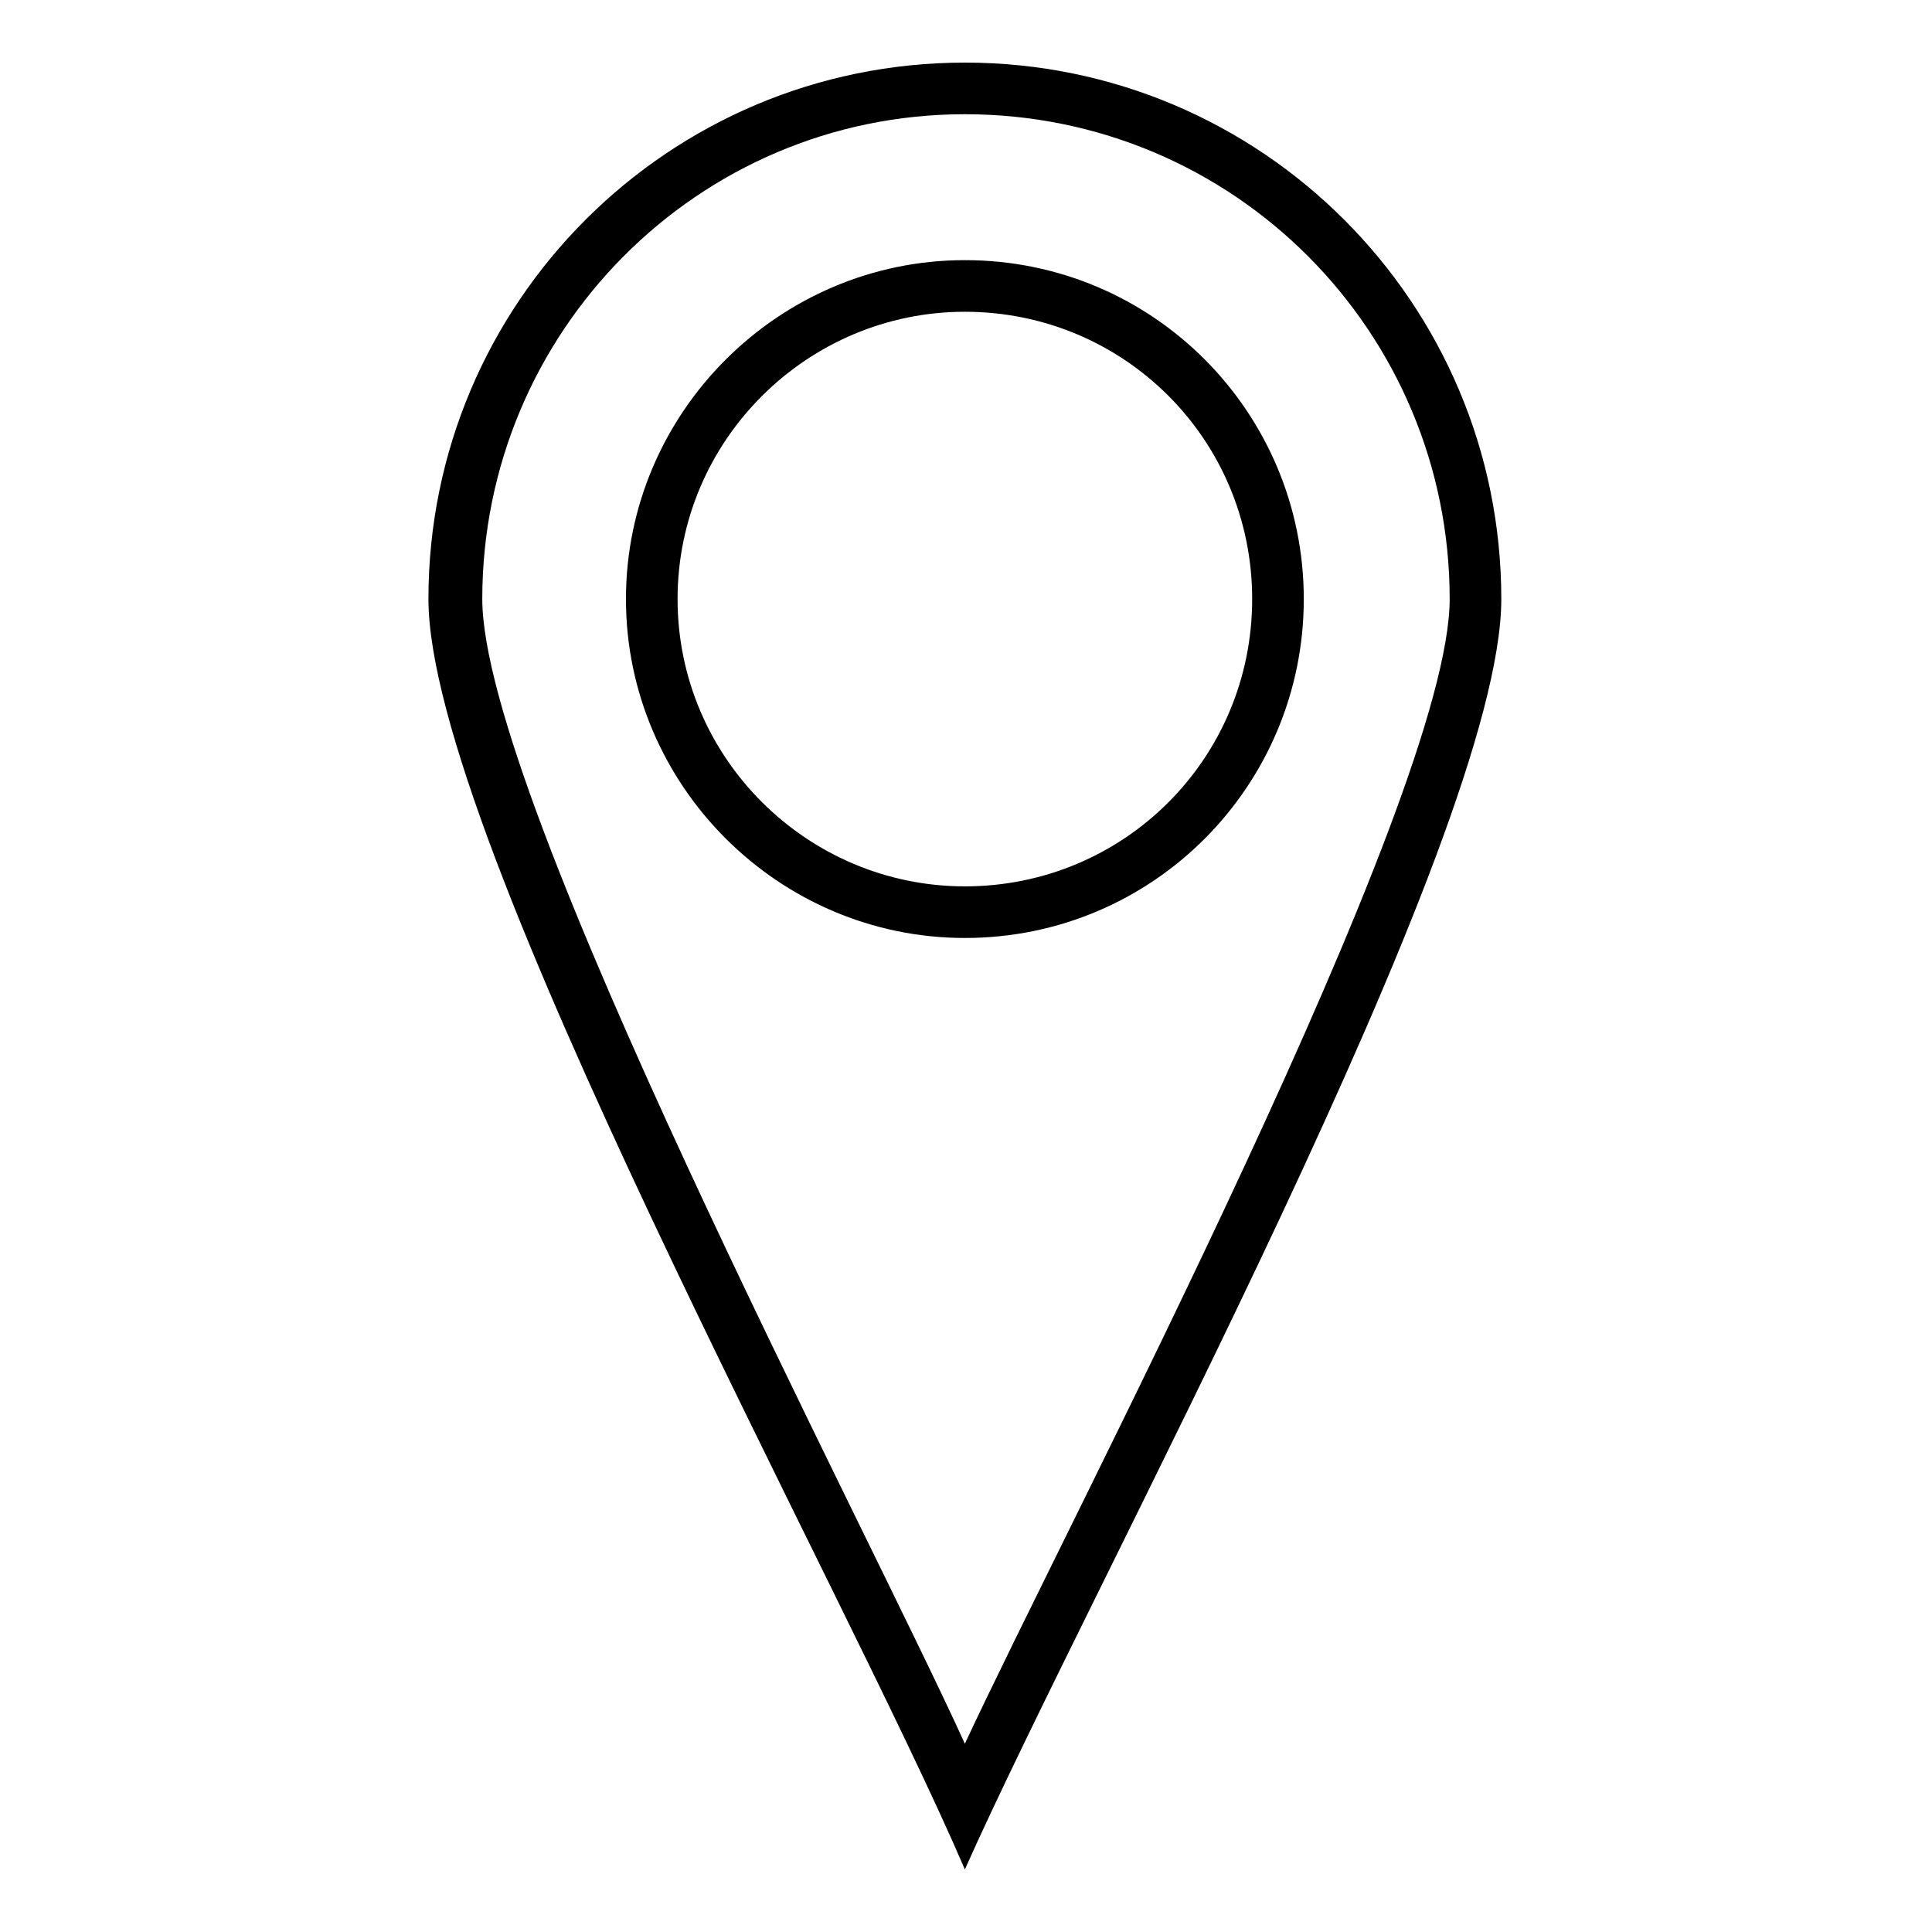
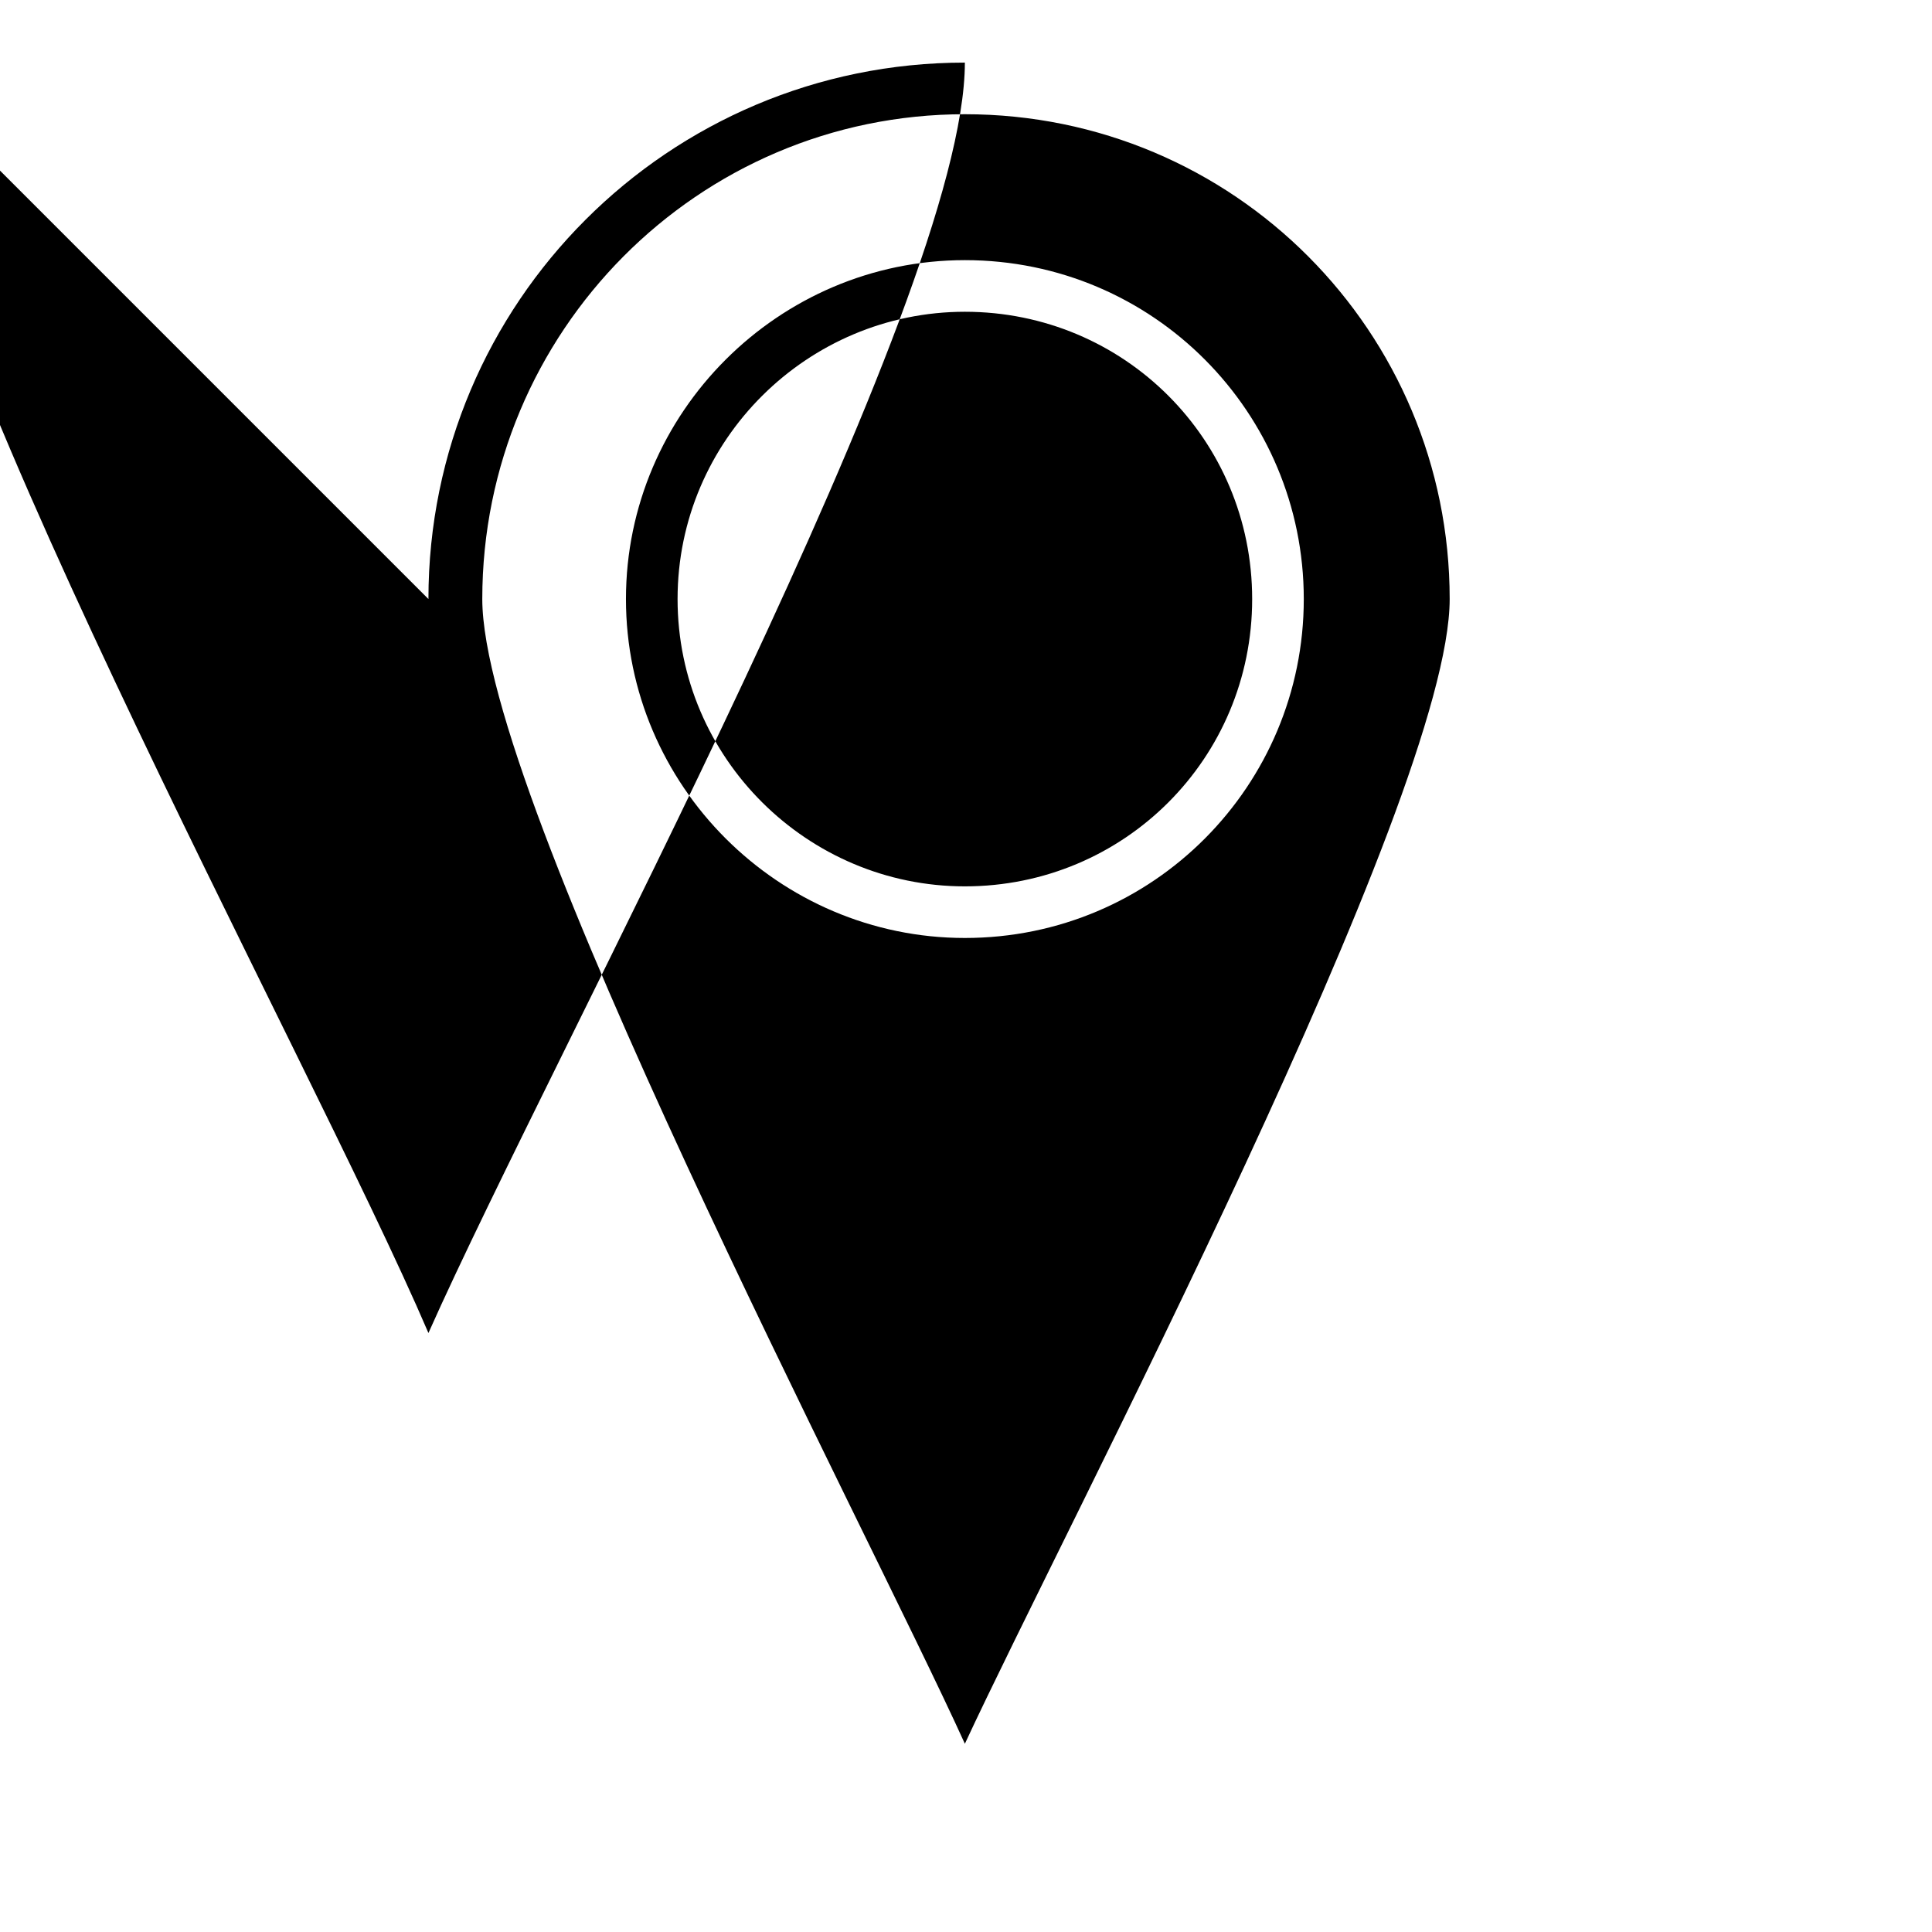
<svg xmlns="http://www.w3.org/2000/svg" fill="#000000" width="800px" height="800px" version="1.1" viewBox="144 144 512 512">
-   <path d="m257.54 302.75c0-78.516 63.645-142.16 142.16-142.16s142.16 63.645 142.16 142.16c0 63.051-108.26 260.53-142.16 336.67-32.121-74.945-142.16-273.62-142.16-336.67zm142.16 303.36c26.766-57.695 128.48-250.42 128.48-303.36 0-70.781-57.102-128.48-128.48-128.48-70.781 0-127.89 57.695-127.89 128.48 0 52.938 101.71 245.66 127.89 303.36zm0-393.17c49.965 0 89.816 40.449 89.816 89.816 0 49.371-39.852 89.816-89.816 89.816-49.371 0-89.816-40.449-89.816-89.816 0-49.371 40.449-89.816 89.816-89.816zm0 13.68c-41.637 0-76.137 33.906-76.137 76.137 0 42.23 34.5 76.137 76.137 76.137 42.23 0 76.137-33.906 76.137-76.137 0-42.23-33.906-76.137-76.137-76.137z" fill-rule="evenodd" />
+   <path d="m257.54 302.75c0-78.516 63.645-142.16 142.16-142.16c0 63.051-108.26 260.53-142.16 336.67-32.121-74.945-142.16-273.62-142.16-336.67zm142.16 303.36c26.766-57.695 128.48-250.42 128.48-303.36 0-70.781-57.102-128.48-128.48-128.48-70.781 0-127.89 57.695-127.89 128.48 0 52.938 101.71 245.66 127.89 303.36zm0-393.17c49.965 0 89.816 40.449 89.816 89.816 0 49.371-39.852 89.816-89.816 89.816-49.371 0-89.816-40.449-89.816-89.816 0-49.371 40.449-89.816 89.816-89.816zm0 13.68c-41.637 0-76.137 33.906-76.137 76.137 0 42.23 34.5 76.137 76.137 76.137 42.23 0 76.137-33.906 76.137-76.137 0-42.23-33.906-76.137-76.137-76.137z" fill-rule="evenodd" />
</svg>